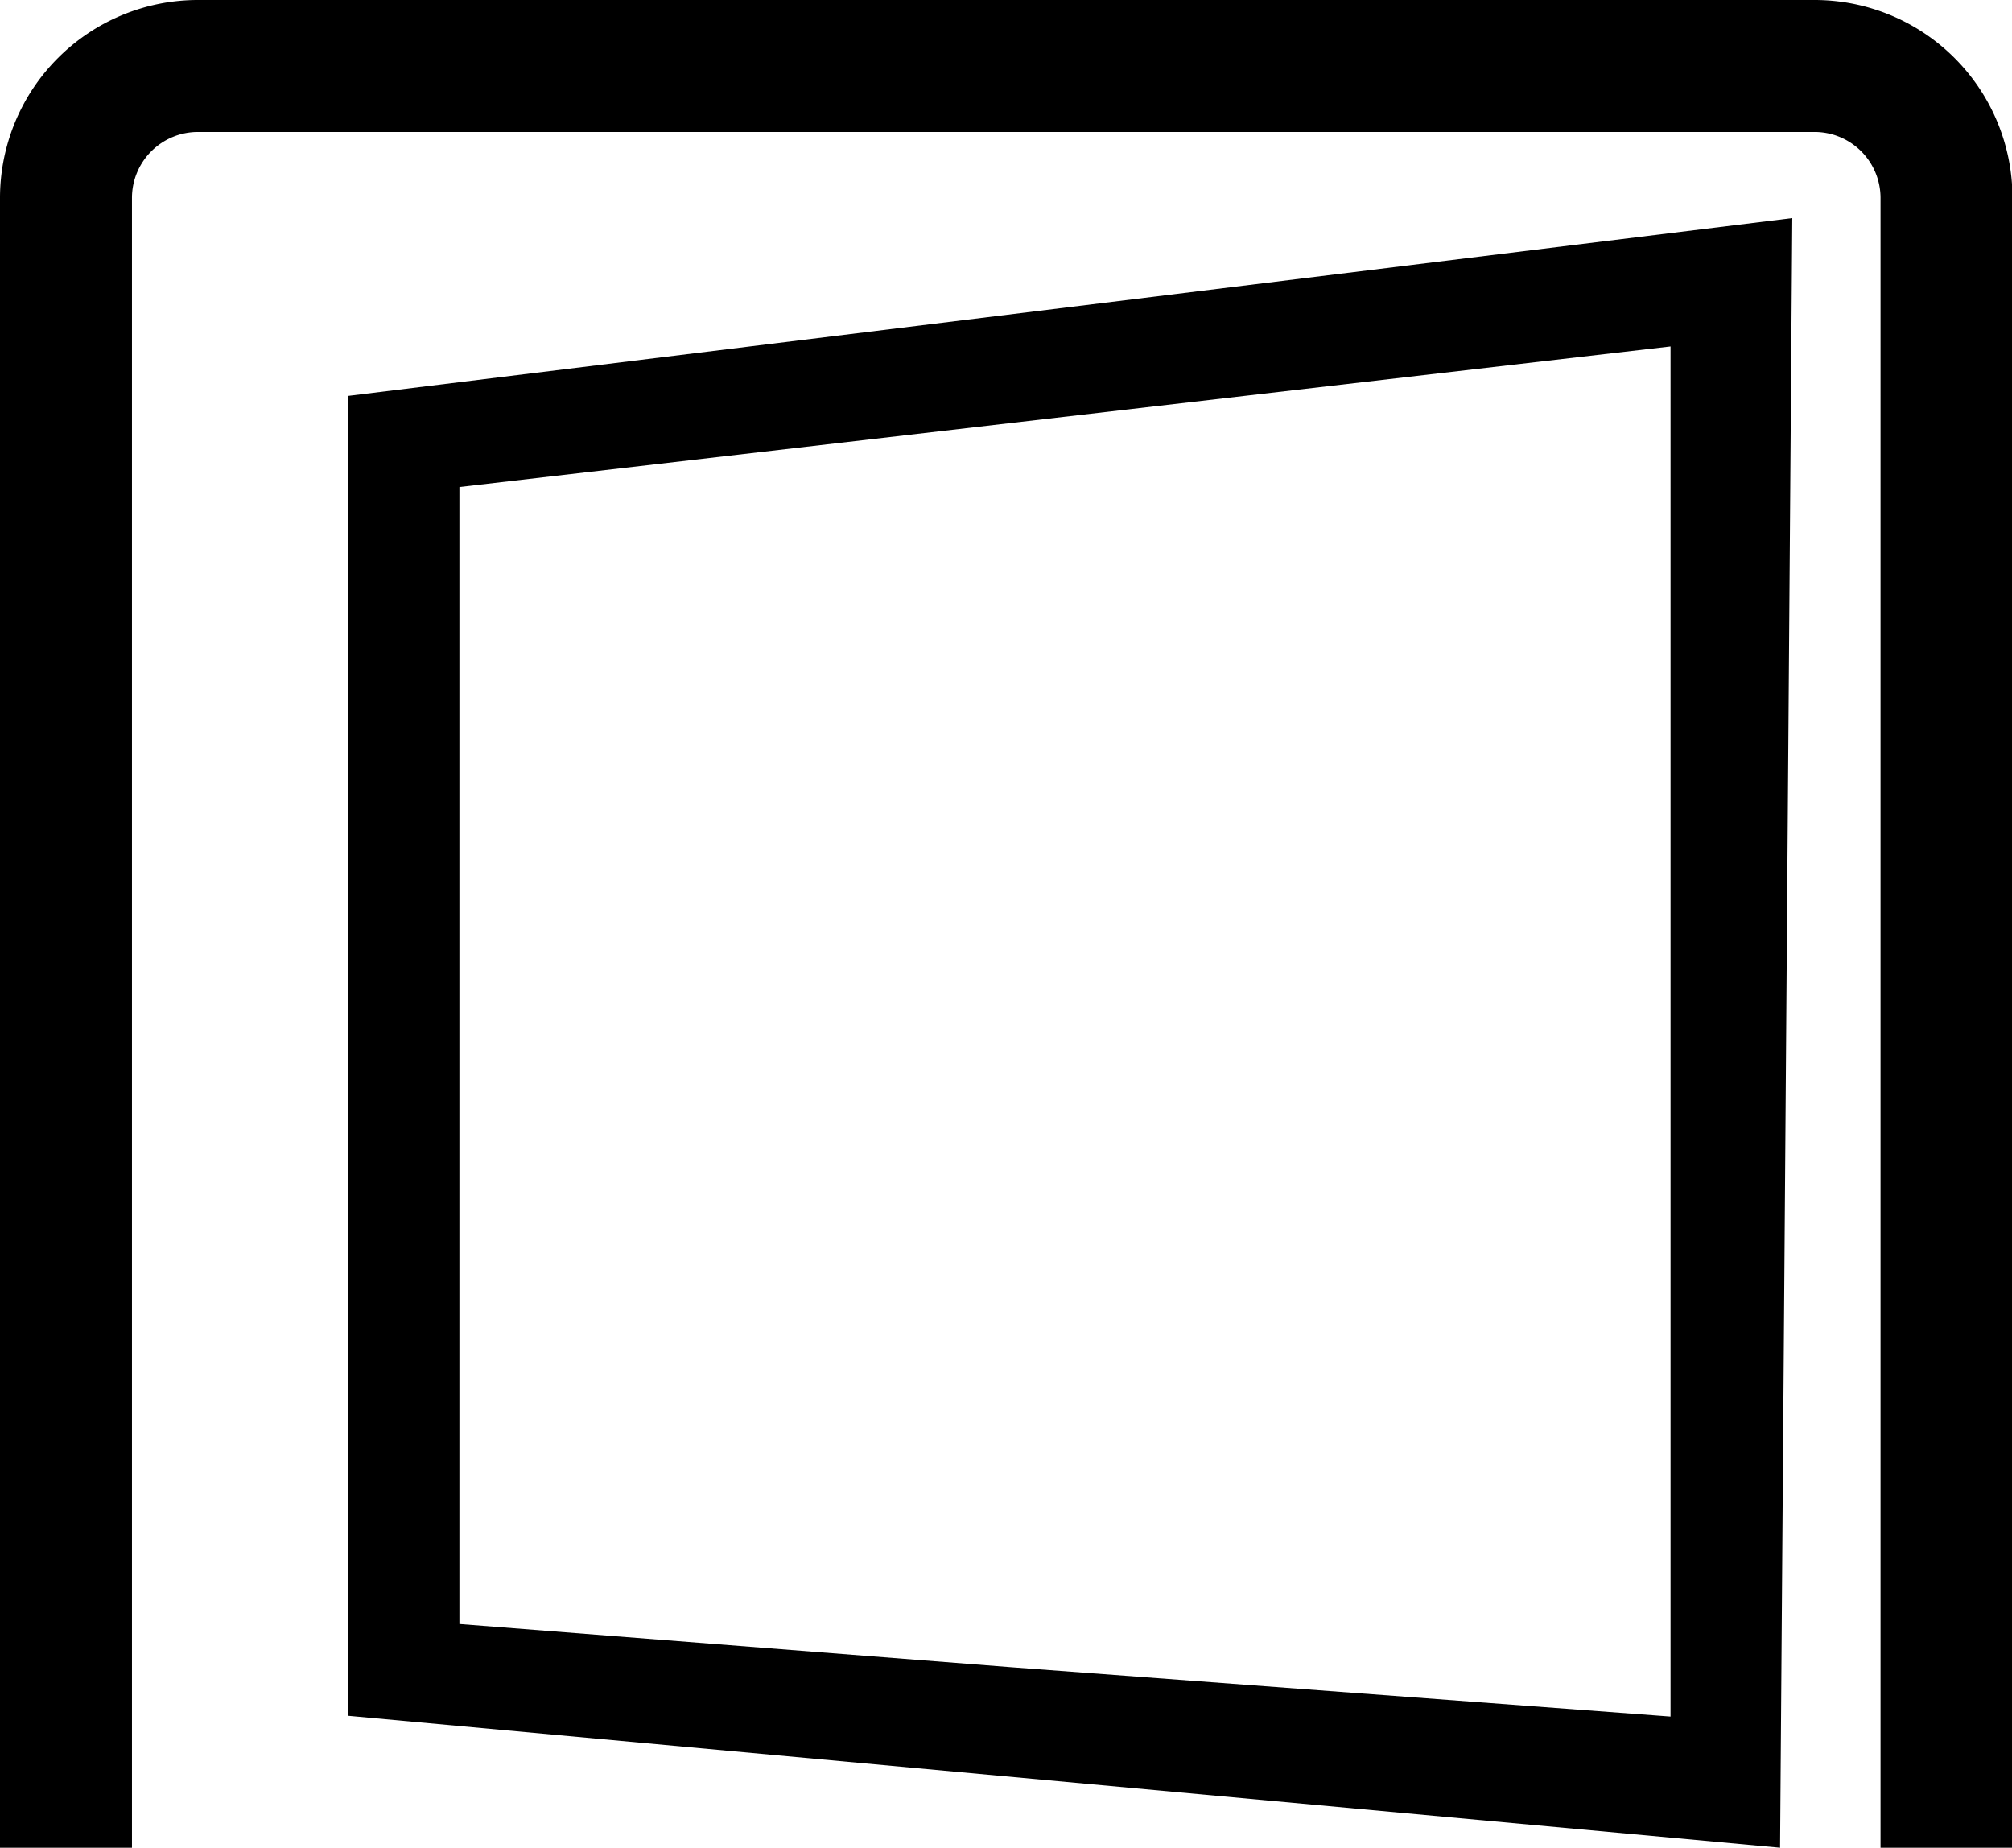
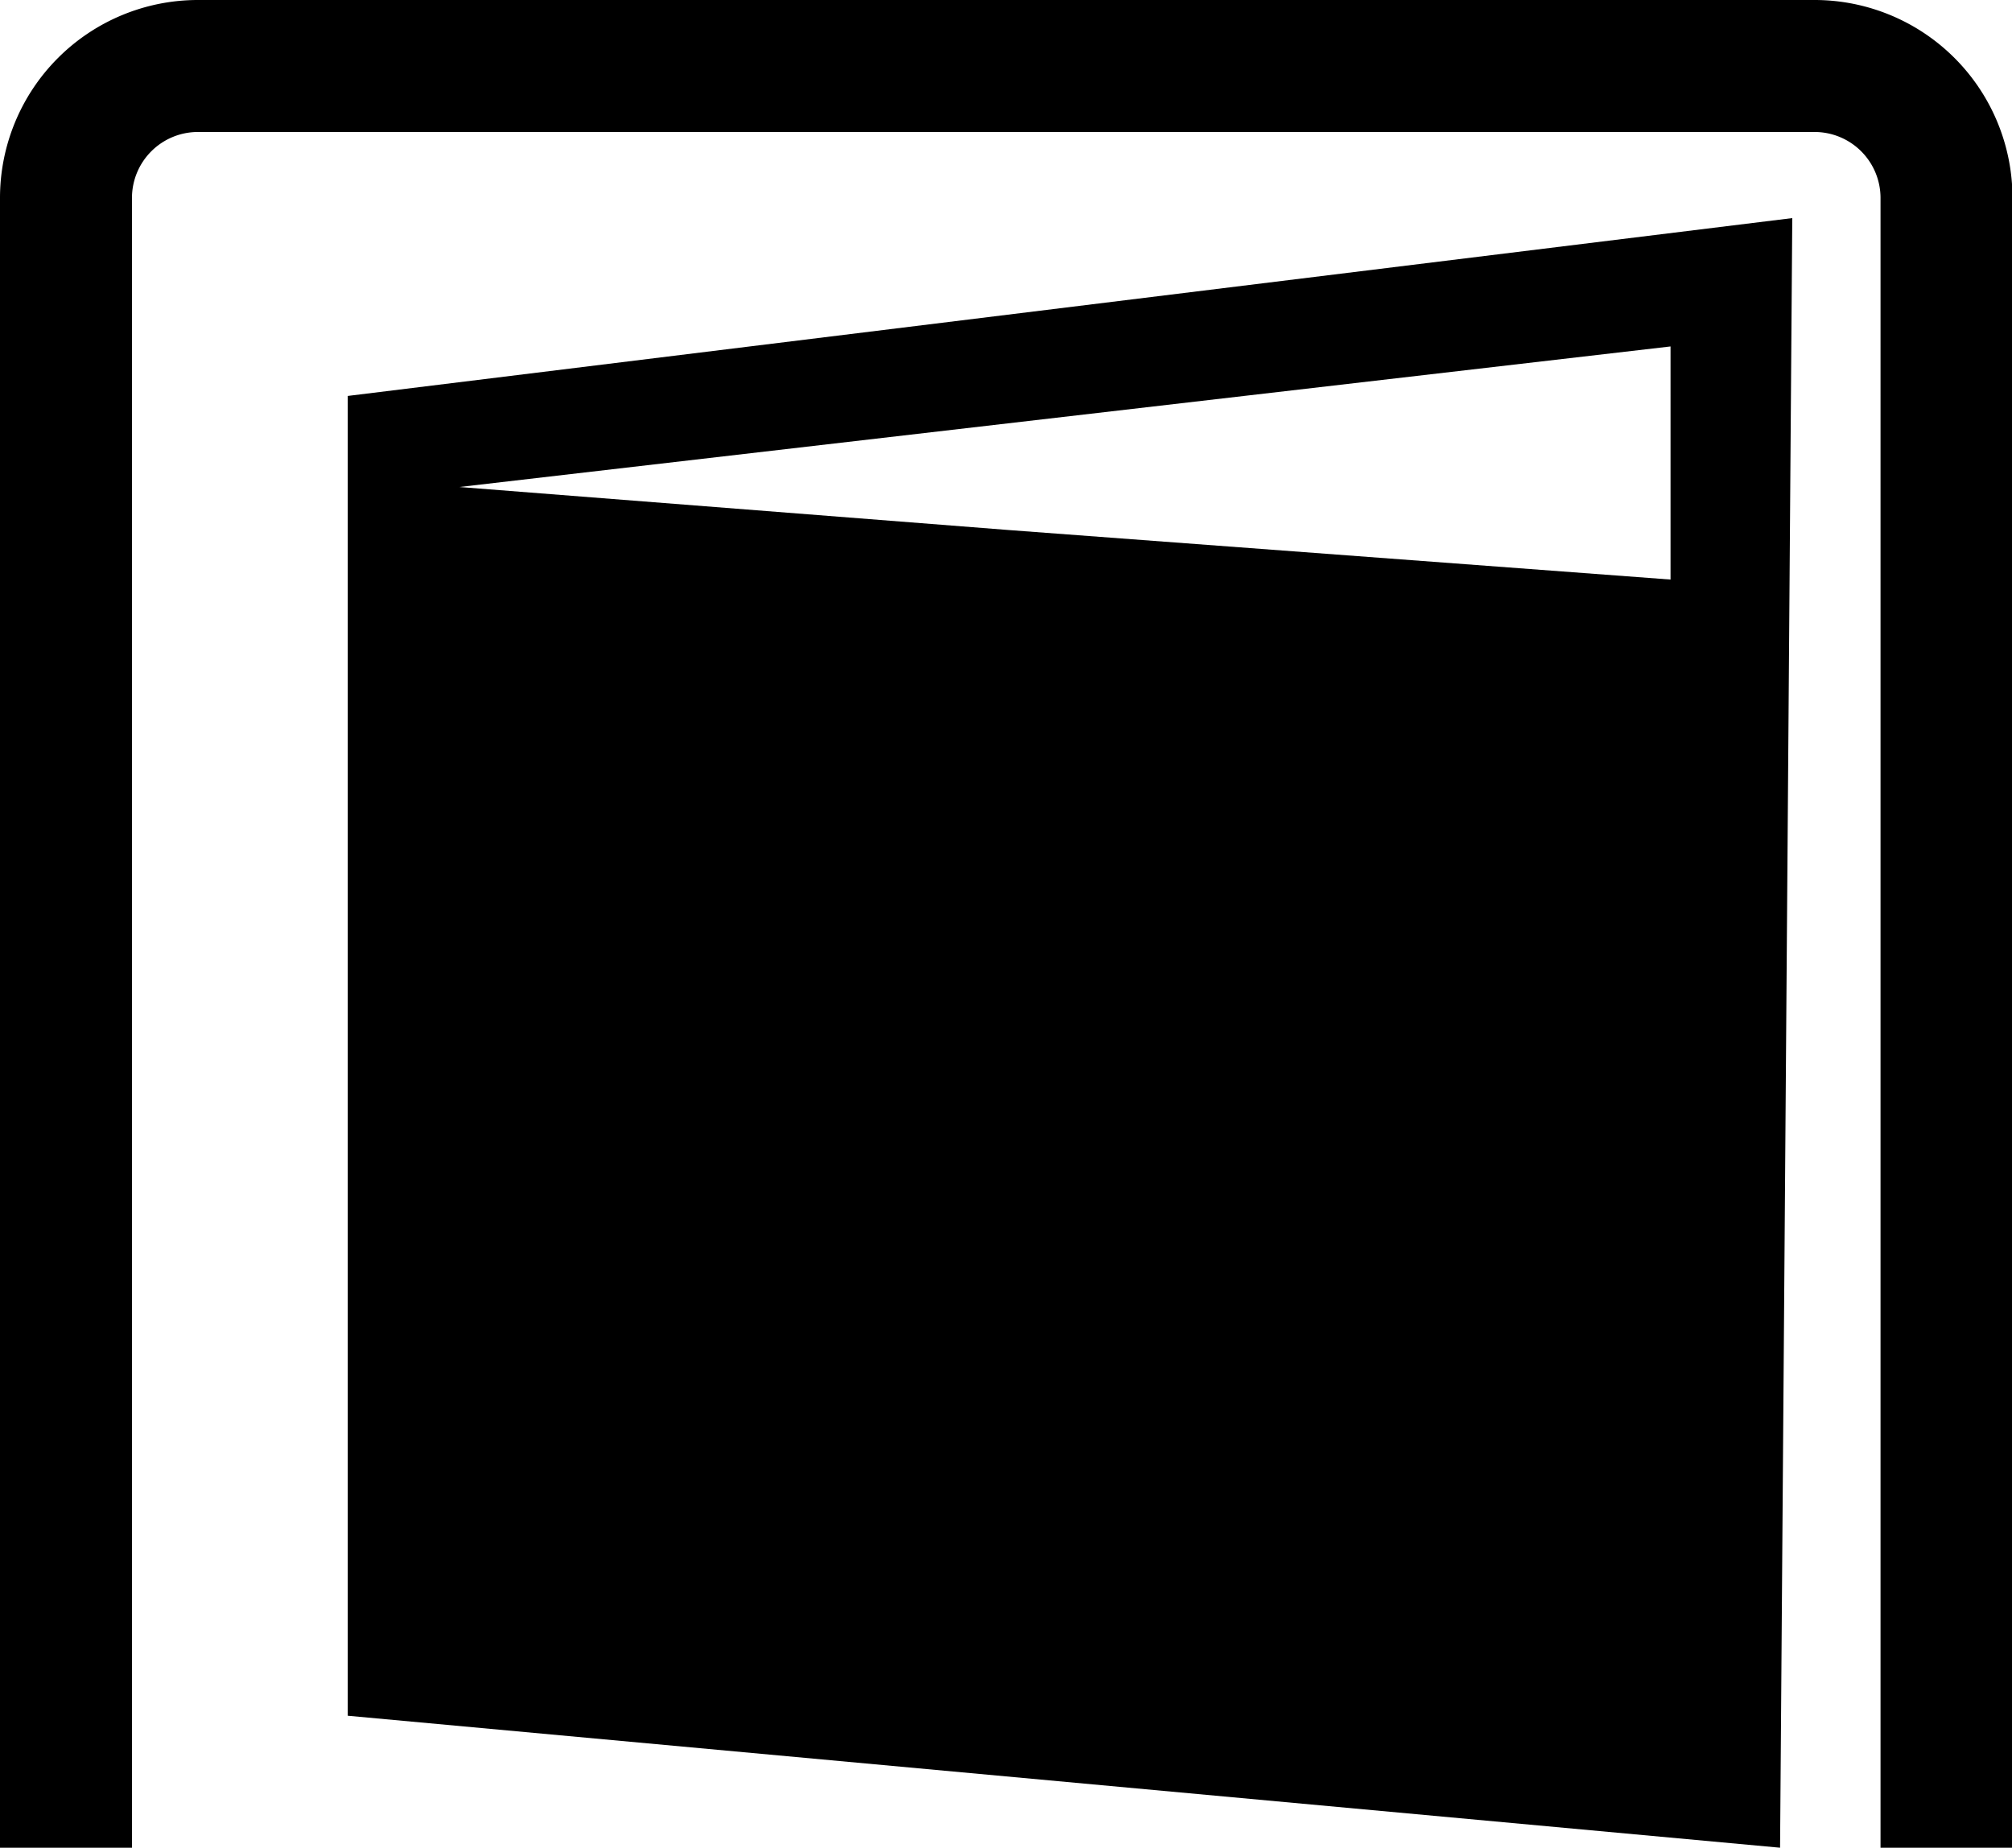
<svg xmlns="http://www.w3.org/2000/svg" id="Livello_1" data-name="Livello 1" viewBox="0 0 121.97 112">
-   <path d="M126,20V120h-8V20a4,4,0,0,0-4-4H16a4,4,0,0,0-4,4V120H4V20A12,12,0,0,1,16,8h98A12,12,0,0,1,126,20ZM25.08,32l87.57-10.78L111.91,120l-86.83-8Zm6.77,5.52v68.92l33.32,2.61,40.1,3V29" transform="translate(-4 -8)" />
+   <path d="M126,20V120h-8V20a4,4,0,0,0-4-4H16a4,4,0,0,0-4,4V120H4V20A12,12,0,0,1,16,8h98A12,12,0,0,1,126,20ZM25.08,32l87.57-10.78L111.91,120l-86.83-8Zm6.77,5.52l33.32,2.61,40.1,3V29" transform="translate(-4 -8)" />
</svg>